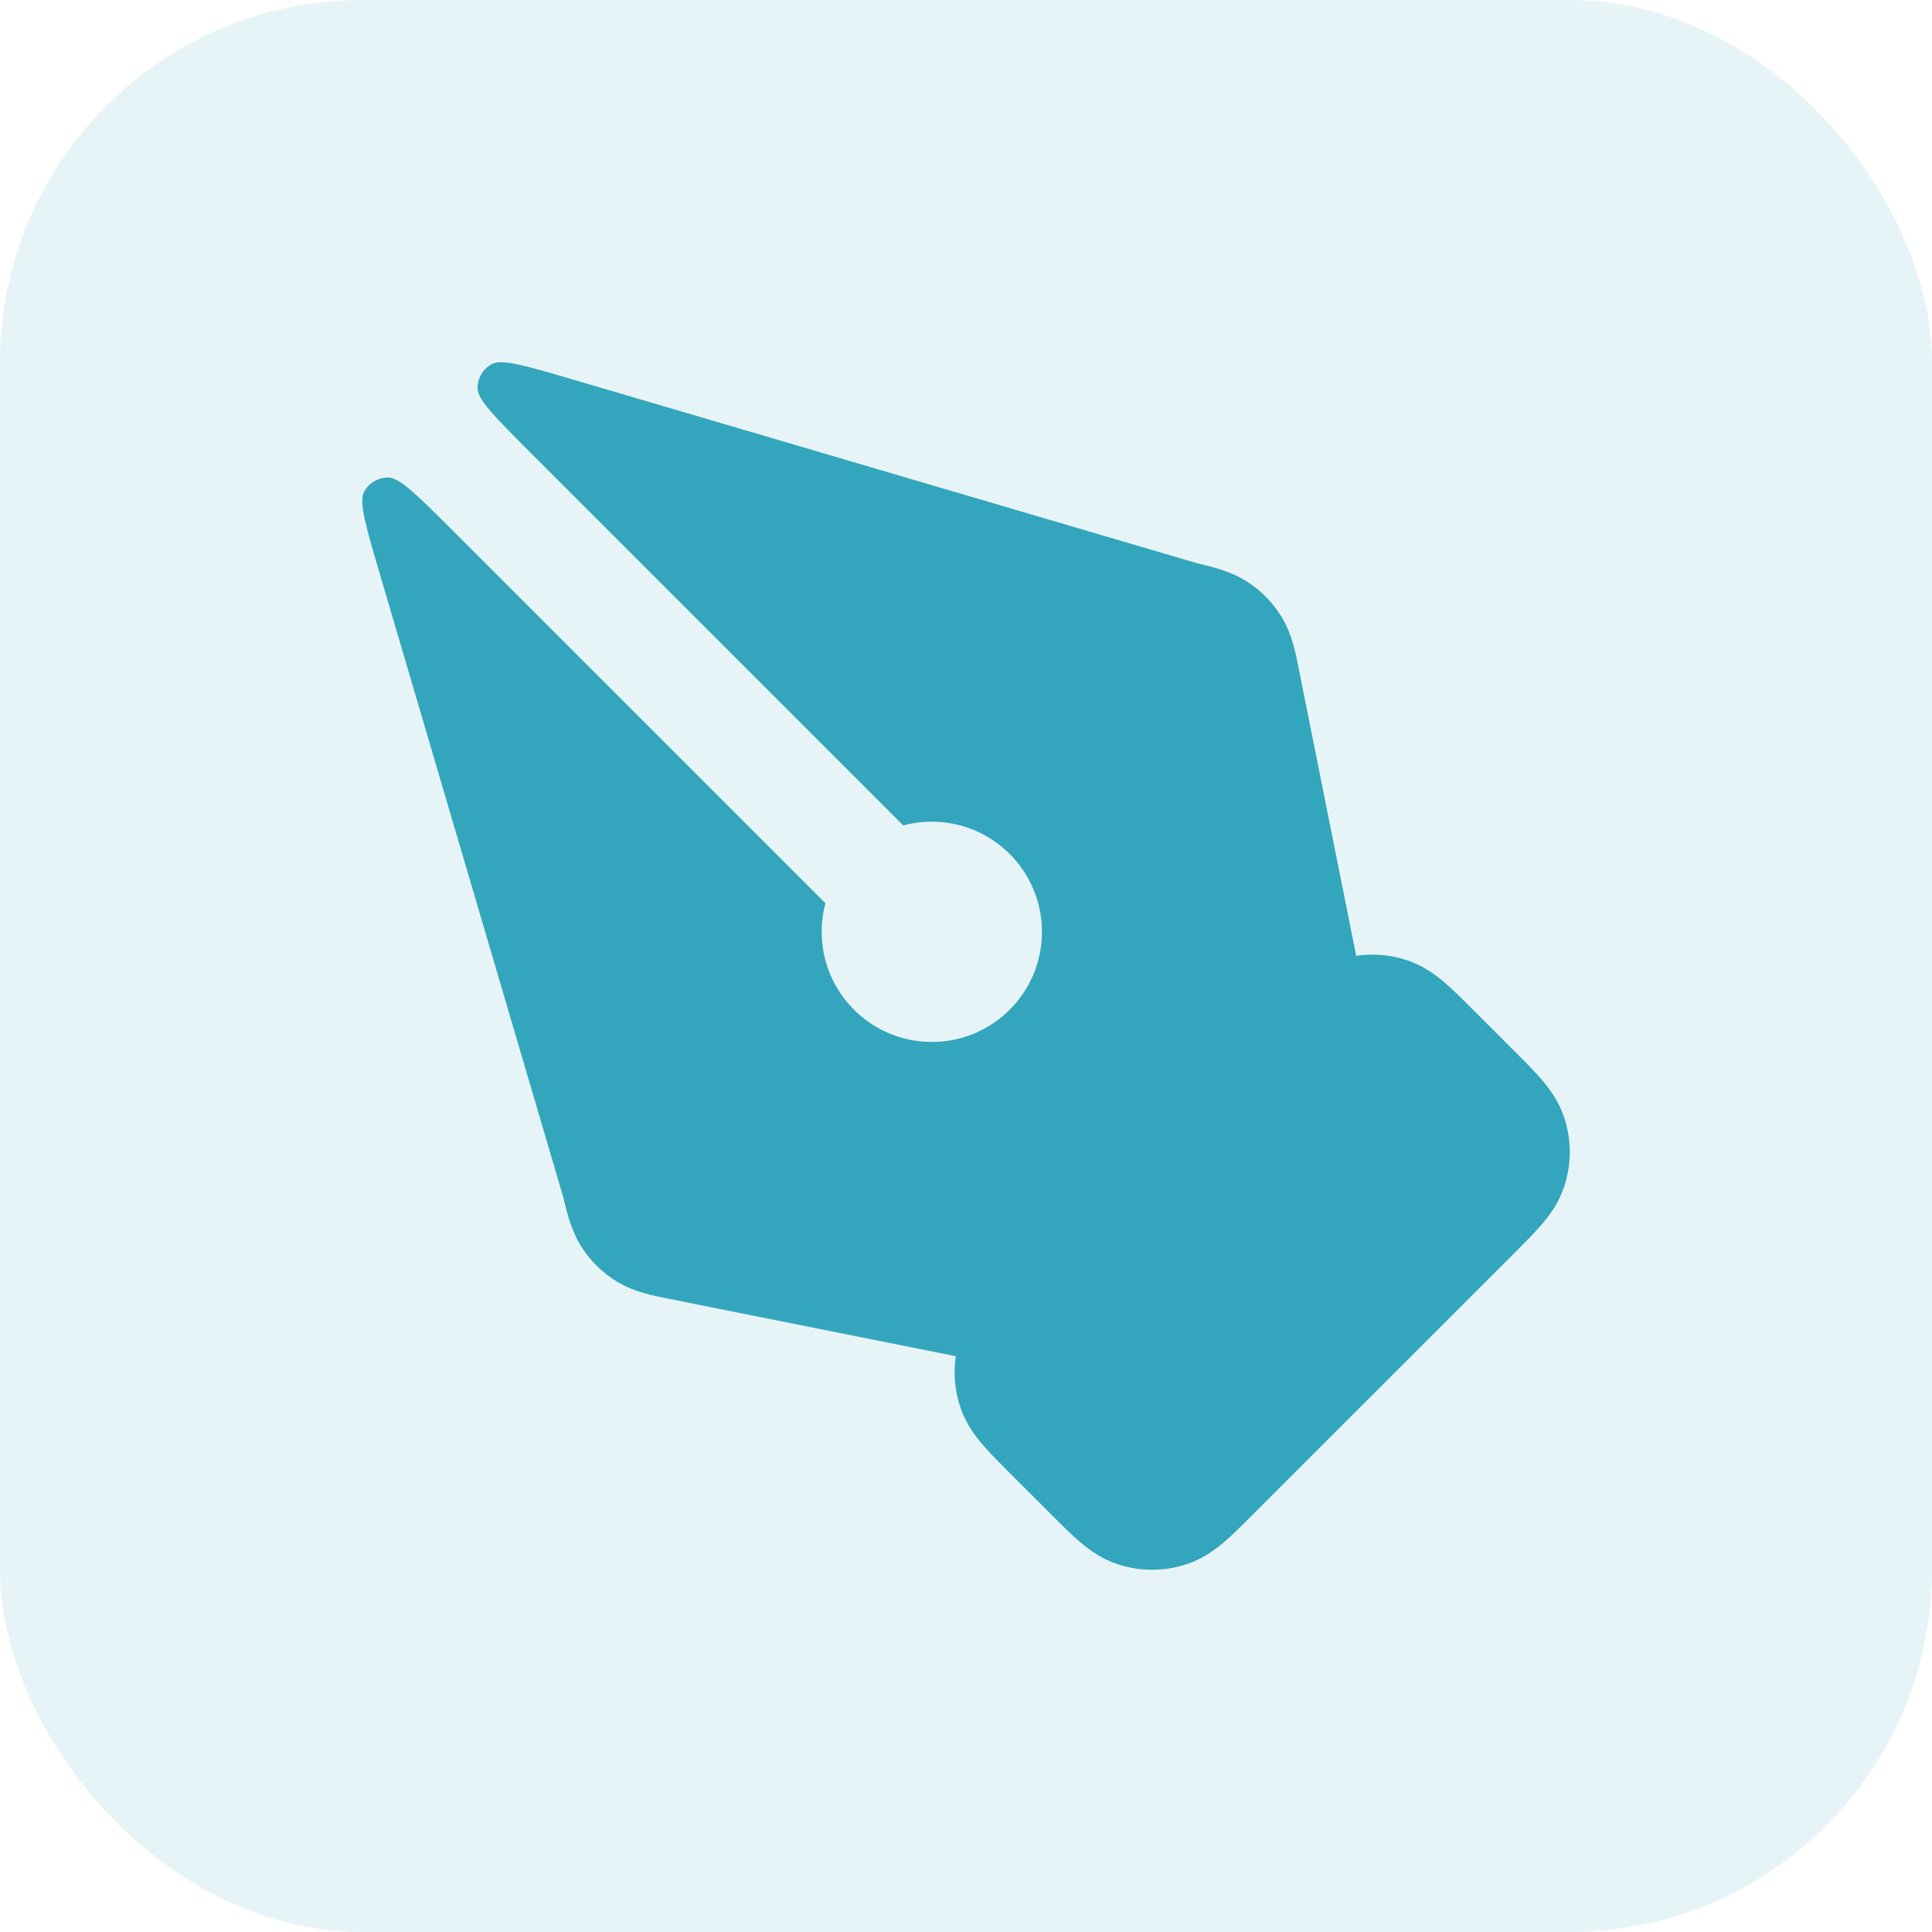
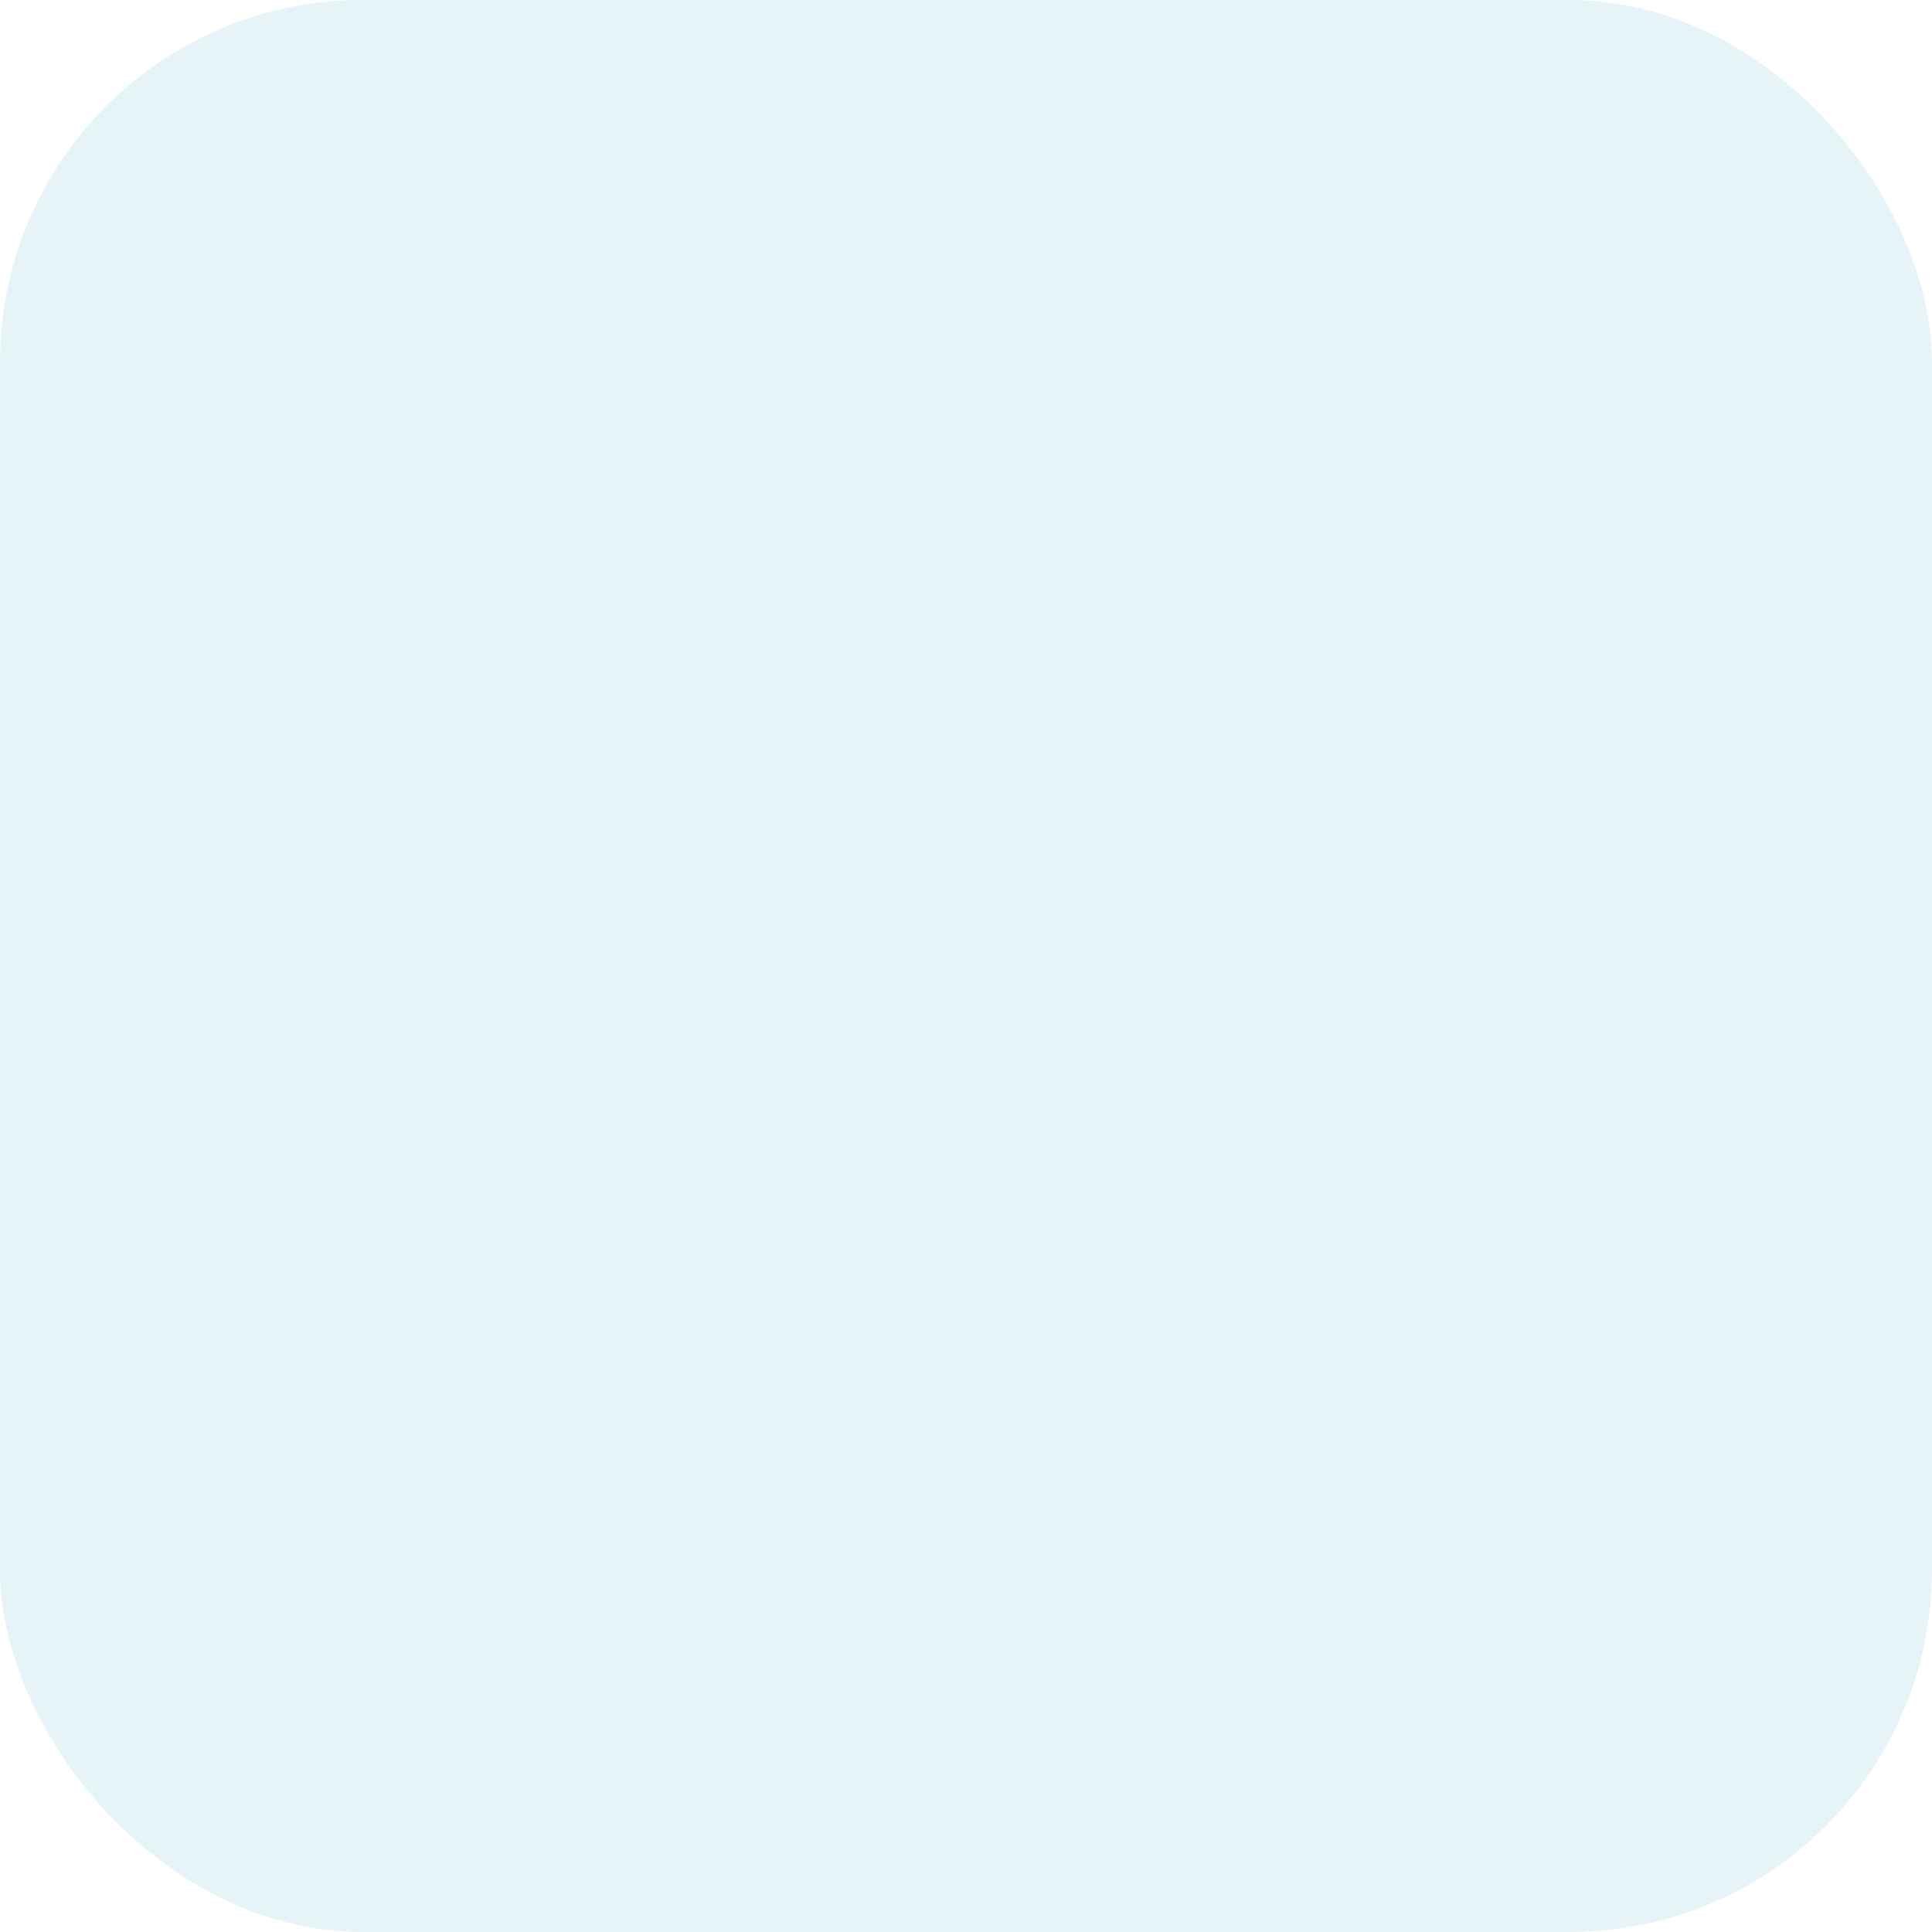
<svg xmlns="http://www.w3.org/2000/svg" width="32" height="32" viewBox="0 0 32 32" fill="none">
  <rect width="32" height="32" rx="6" fill="#33A6BD" fill-opacity="0.12" />
-   <path d="M6.296 9.523C6.058 8.715 5.939 8.311 6.031 8.144C6.111 8 6.262 7.91 6.427 7.909C6.618 7.907 6.916 8.205 7.512 8.801L13.672 14.961C13.631 15.112 13.61 15.271 13.61 15.434C13.61 16.441 14.427 17.258 15.434 17.258C16.441 17.258 17.258 16.441 17.258 15.434C17.258 14.427 16.441 13.61 15.434 13.61C15.271 13.61 15.112 13.631 14.961 13.672L8.801 7.512C8.205 6.916 7.907 6.618 7.909 6.427C7.91 6.262 8 6.111 8.144 6.031C8.311 5.939 8.715 6.058 9.523 6.296L19.828 9.329C20.08 9.389 20.397 9.464 20.666 9.64C20.899 9.791 21.093 9.994 21.236 10.232C21.401 10.508 21.463 10.828 21.513 11.083L22.463 15.831C22.74 15.79 23.024 15.813 23.294 15.901C23.558 15.987 23.76 16.132 23.92 16.267C24.065 16.391 24.223 16.549 24.386 16.712L25.1 17.426C25.262 17.588 25.421 17.747 25.544 17.892C25.68 18.052 25.825 18.254 25.911 18.518C26.03 18.884 26.03 19.279 25.911 19.645C25.825 19.91 25.68 20.112 25.544 20.271C25.421 20.417 25.262 20.575 25.1 20.738L20.738 25.099C20.575 25.262 20.417 25.421 20.272 25.544C20.112 25.679 19.91 25.825 19.646 25.911C19.279 26.03 18.885 26.03 18.518 25.911C18.254 25.825 18.052 25.679 17.892 25.544C17.747 25.421 17.589 25.262 17.426 25.099L16.712 24.386C16.55 24.223 16.391 24.065 16.268 23.919C16.132 23.76 15.987 23.558 15.901 23.293C15.813 23.024 15.79 22.74 15.831 22.463L11.083 21.513C10.828 21.463 10.508 21.401 10.232 21.236C9.994 21.093 9.791 20.899 9.64 20.666C9.464 20.397 9.389 20.08 9.329 19.828L6.296 9.523Z" fill="#33A6BD" />
</svg>